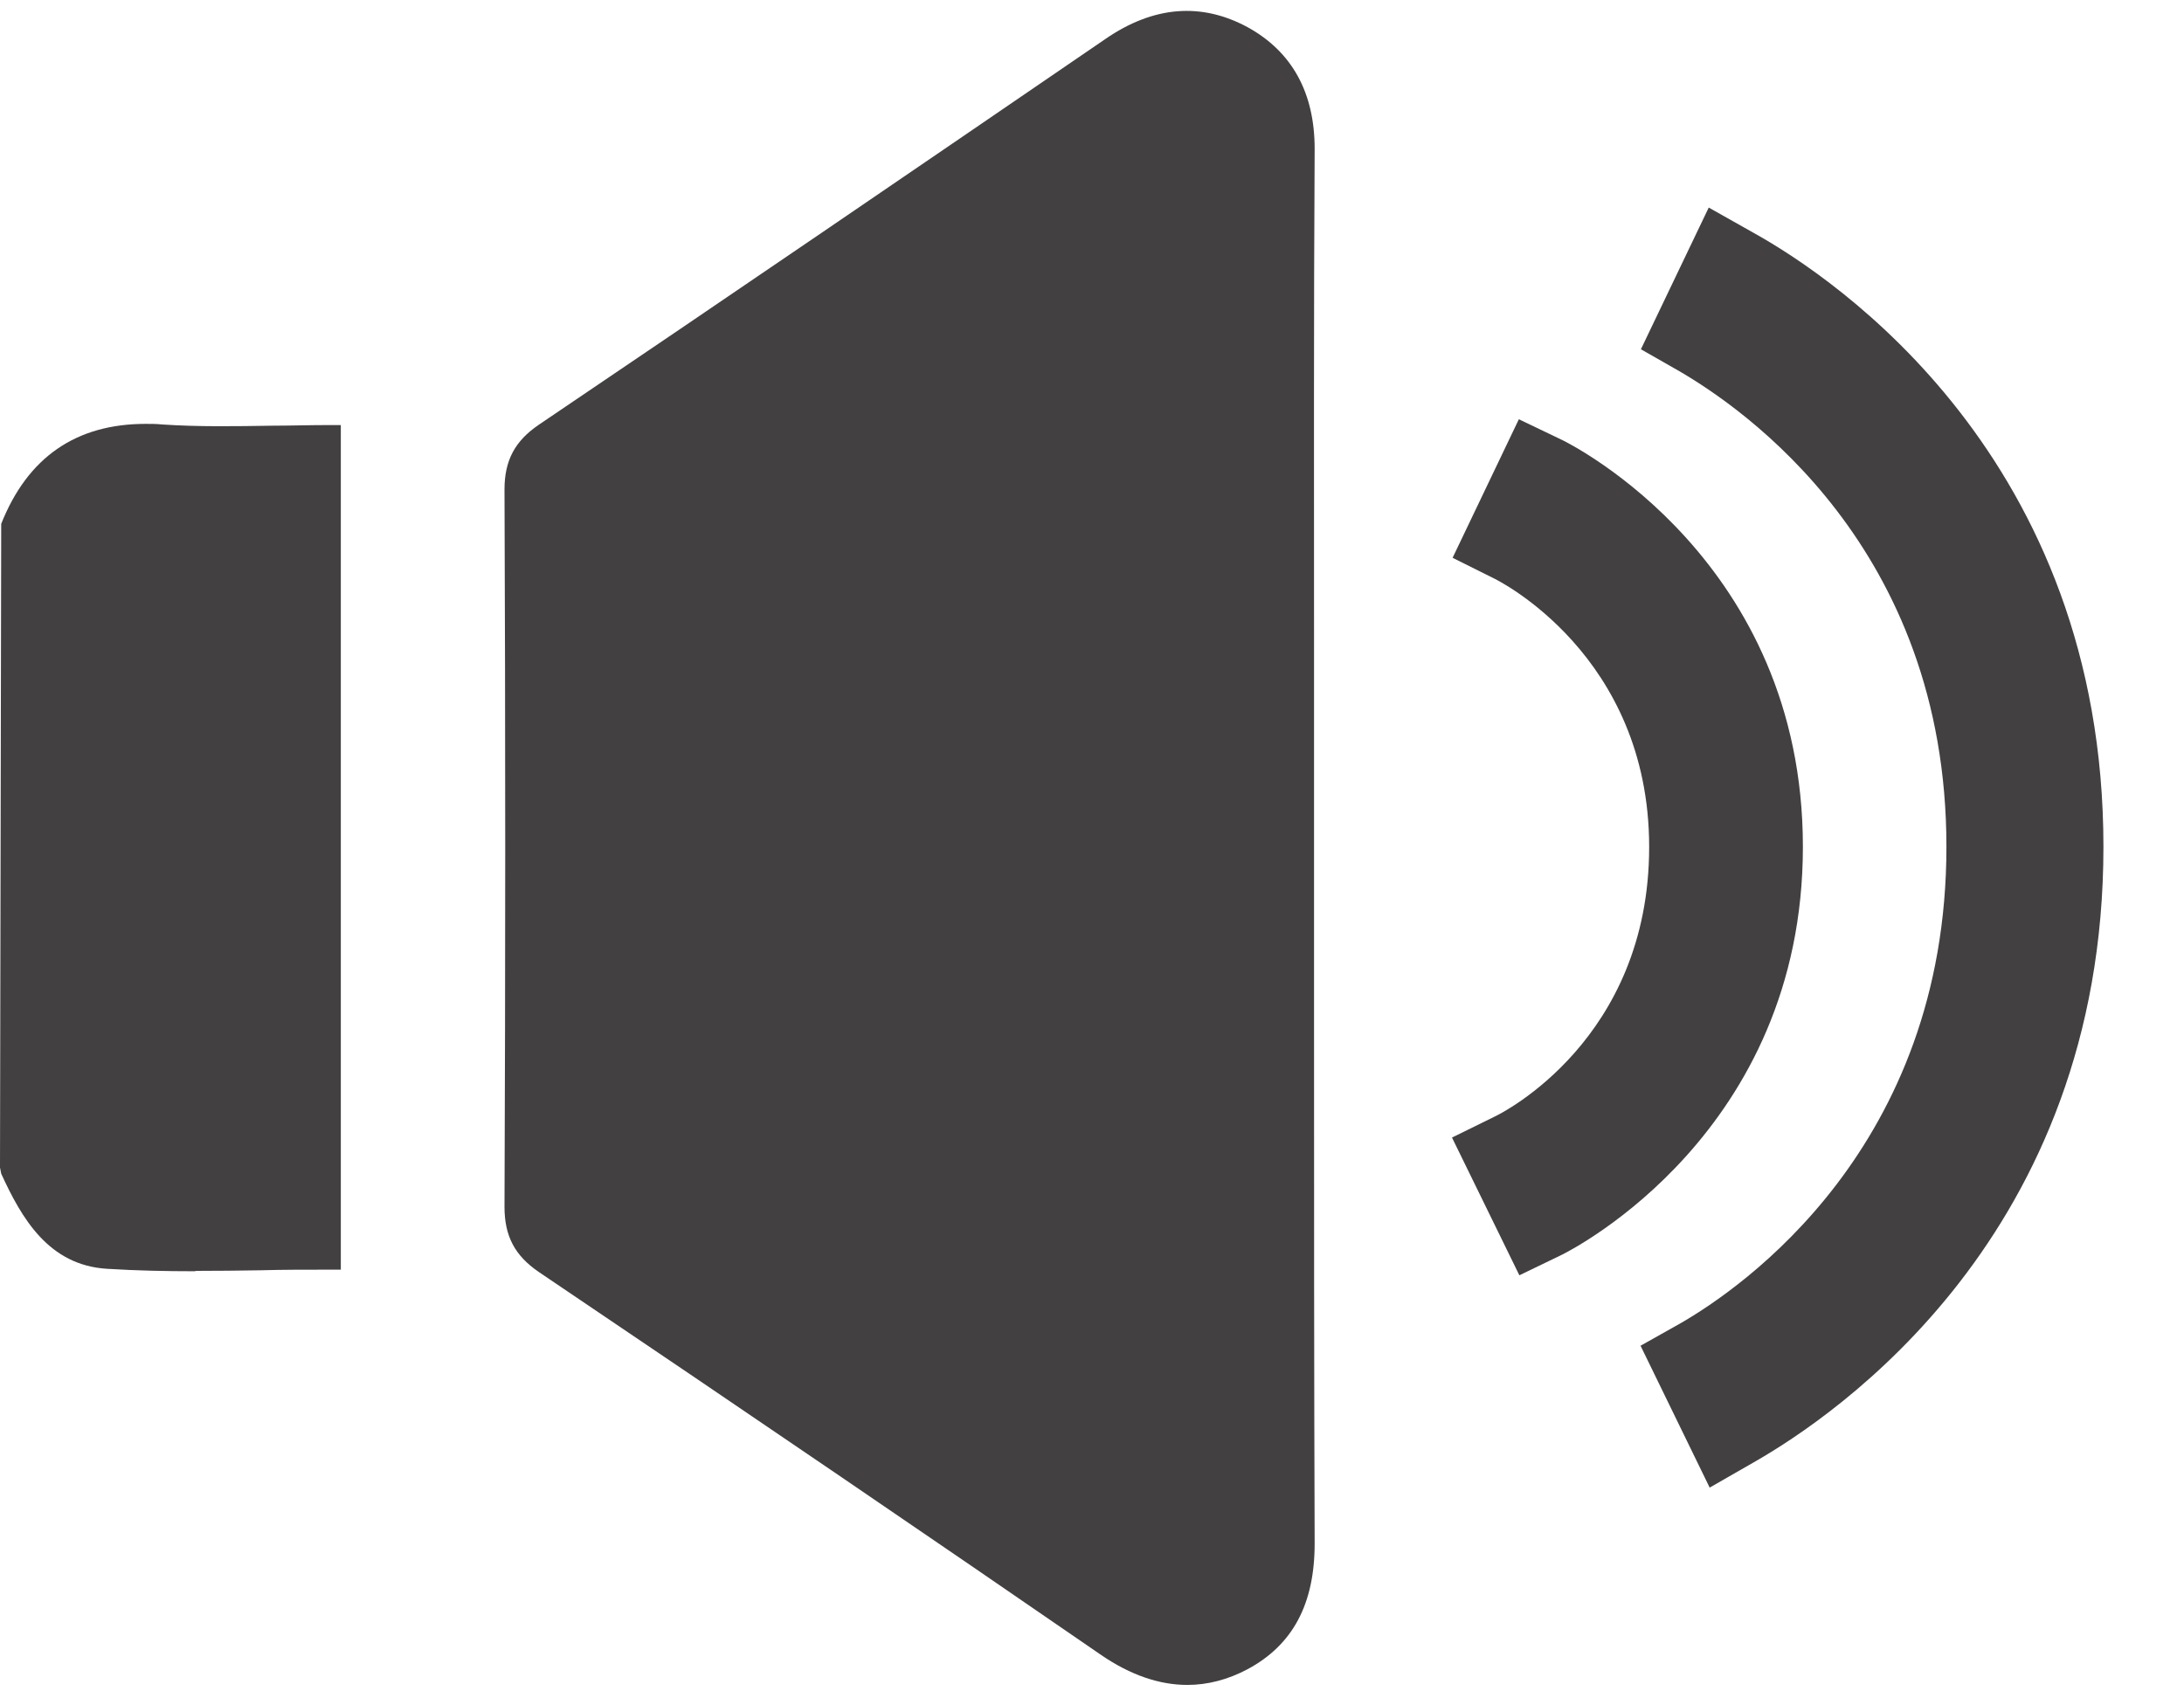
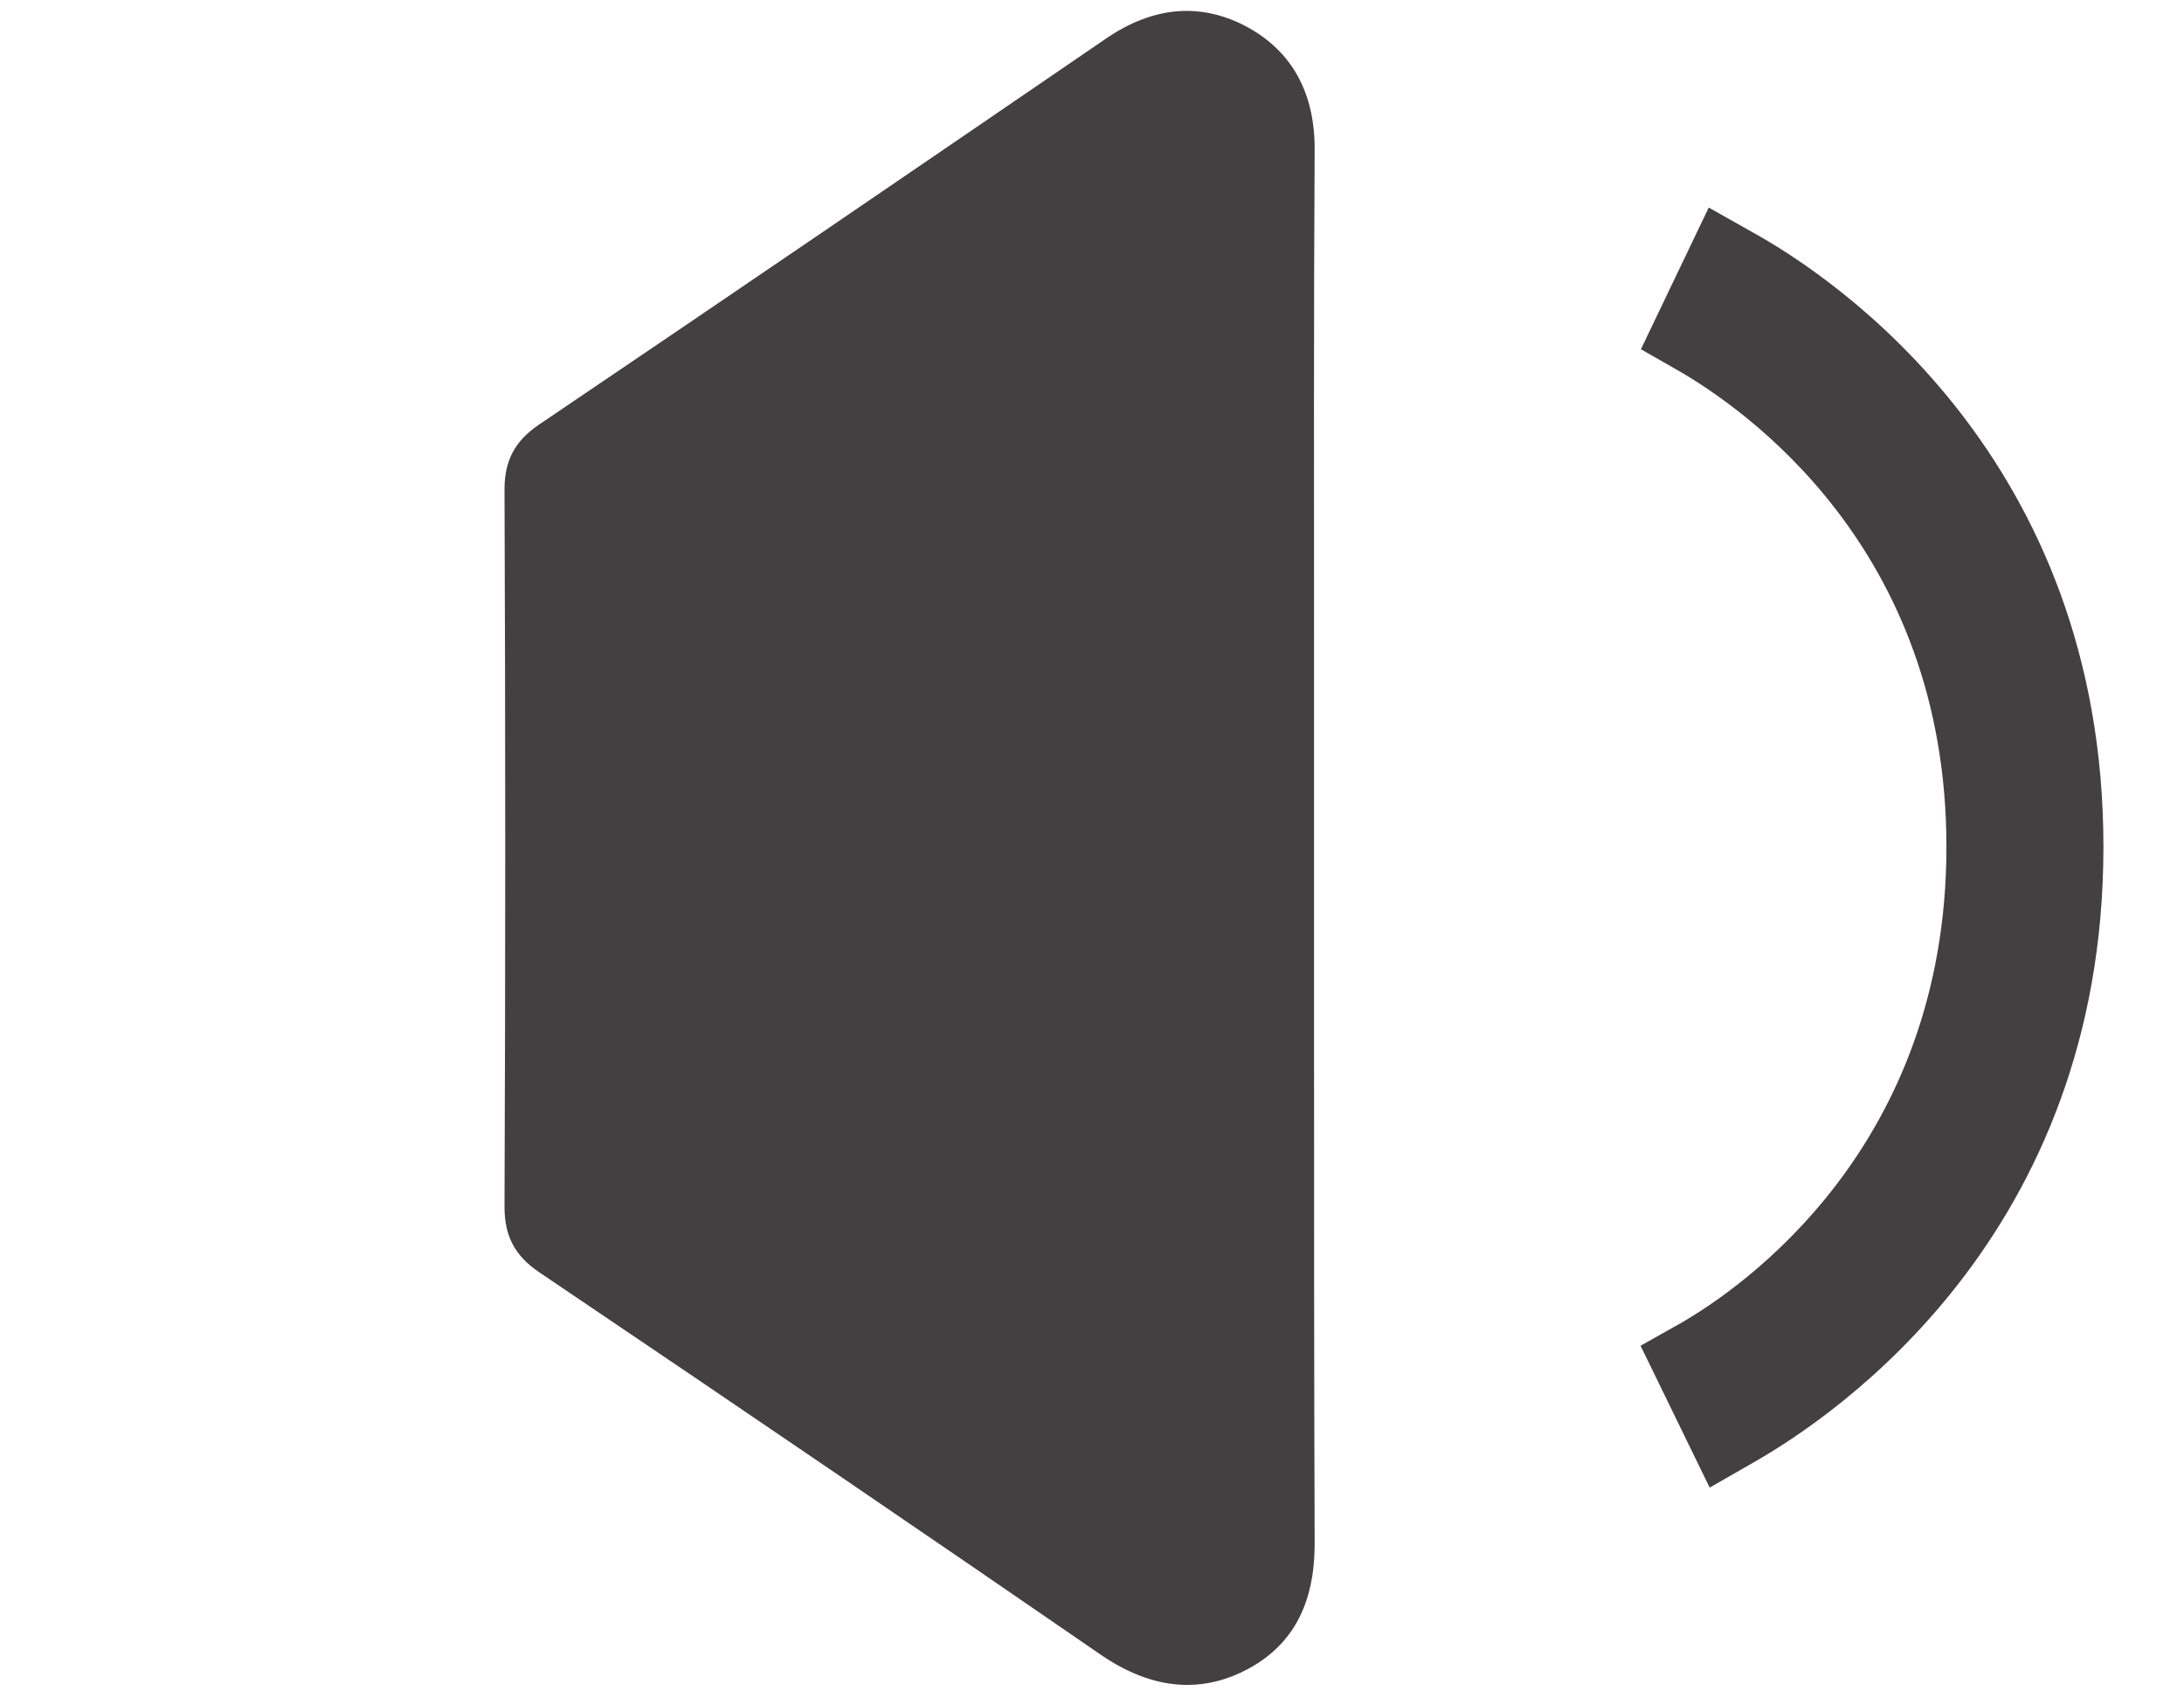
<svg xmlns="http://www.w3.org/2000/svg" width="18" height="14" viewBox="0 0 18 14" fill="none">
-   <path d="M1.608 10.479C1.368 10.479 1.125 10.474 0.885 10.459C0.399 10.431 0.177 10.039 0.01 9.675L0 9.624L0.01 4.318C0.228 3.769 0.627 3.494 1.201 3.494C1.246 3.494 1.289 3.494 1.337 3.499C1.636 3.519 1.934 3.514 2.25 3.509C2.394 3.509 2.541 3.504 2.69 3.504H2.809V10.466H2.69C2.508 10.466 2.328 10.466 2.149 10.471C1.972 10.474 1.792 10.476 1.613 10.476" fill="#424041" />
  <path d="M9.786 13.889C9.556 13.889 9.318 13.808 9.078 13.644C7.697 12.693 6.226 11.69 4.439 10.484C4.244 10.35 4.158 10.191 4.158 9.948C4.166 7.986 4.166 5.997 4.158 4.035C4.158 3.795 4.244 3.635 4.441 3.501C6.001 2.447 7.556 1.385 9.111 0.321C9.508 0.048 9.902 0.018 10.284 0.225C10.65 0.427 10.835 0.766 10.835 1.226C10.827 2.614 10.83 4.005 10.83 5.39V6.993V8.487C10.83 9.9 10.83 11.311 10.835 12.724C10.835 13.222 10.655 13.56 10.281 13.76C10.119 13.846 9.952 13.889 9.786 13.889Z" fill="#424041" />
-   <path d="M12.523 10.514L11.967 9.377L12.323 9.202C12.376 9.177 13.592 8.57 13.592 6.982C13.592 5.395 12.336 4.781 12.323 4.773L11.972 4.598L12.518 3.456L12.877 3.628C12.958 3.668 14.859 4.624 14.859 6.98C14.859 9.336 12.958 10.299 12.879 10.34L12.523 10.512V10.514Z" fill="#424041" />
-   <path d="M14.09 12.261L13.521 11.093L13.845 10.911C14.361 10.615 16.042 9.455 16.042 6.98C16.042 4.505 14.358 3.362 13.843 3.061L13.524 2.879L14.083 1.711L14.452 1.919C15.129 2.295 17.336 3.779 17.336 6.98C17.336 10.18 15.129 11.669 14.454 12.054L14.088 12.264L14.09 12.261Z" fill="#424041" />
+   <path d="M14.09 12.261L13.521 11.093L13.845 10.911C14.361 10.615 16.042 9.455 16.042 6.98C16.042 4.505 14.358 3.362 13.843 3.061L13.524 2.879L14.083 1.711L14.452 1.919C15.129 2.295 17.336 3.779 17.336 6.98C17.336 10.18 15.129 11.669 14.454 12.054L14.088 12.264L14.09 12.261" fill="#424041" />
</svg>